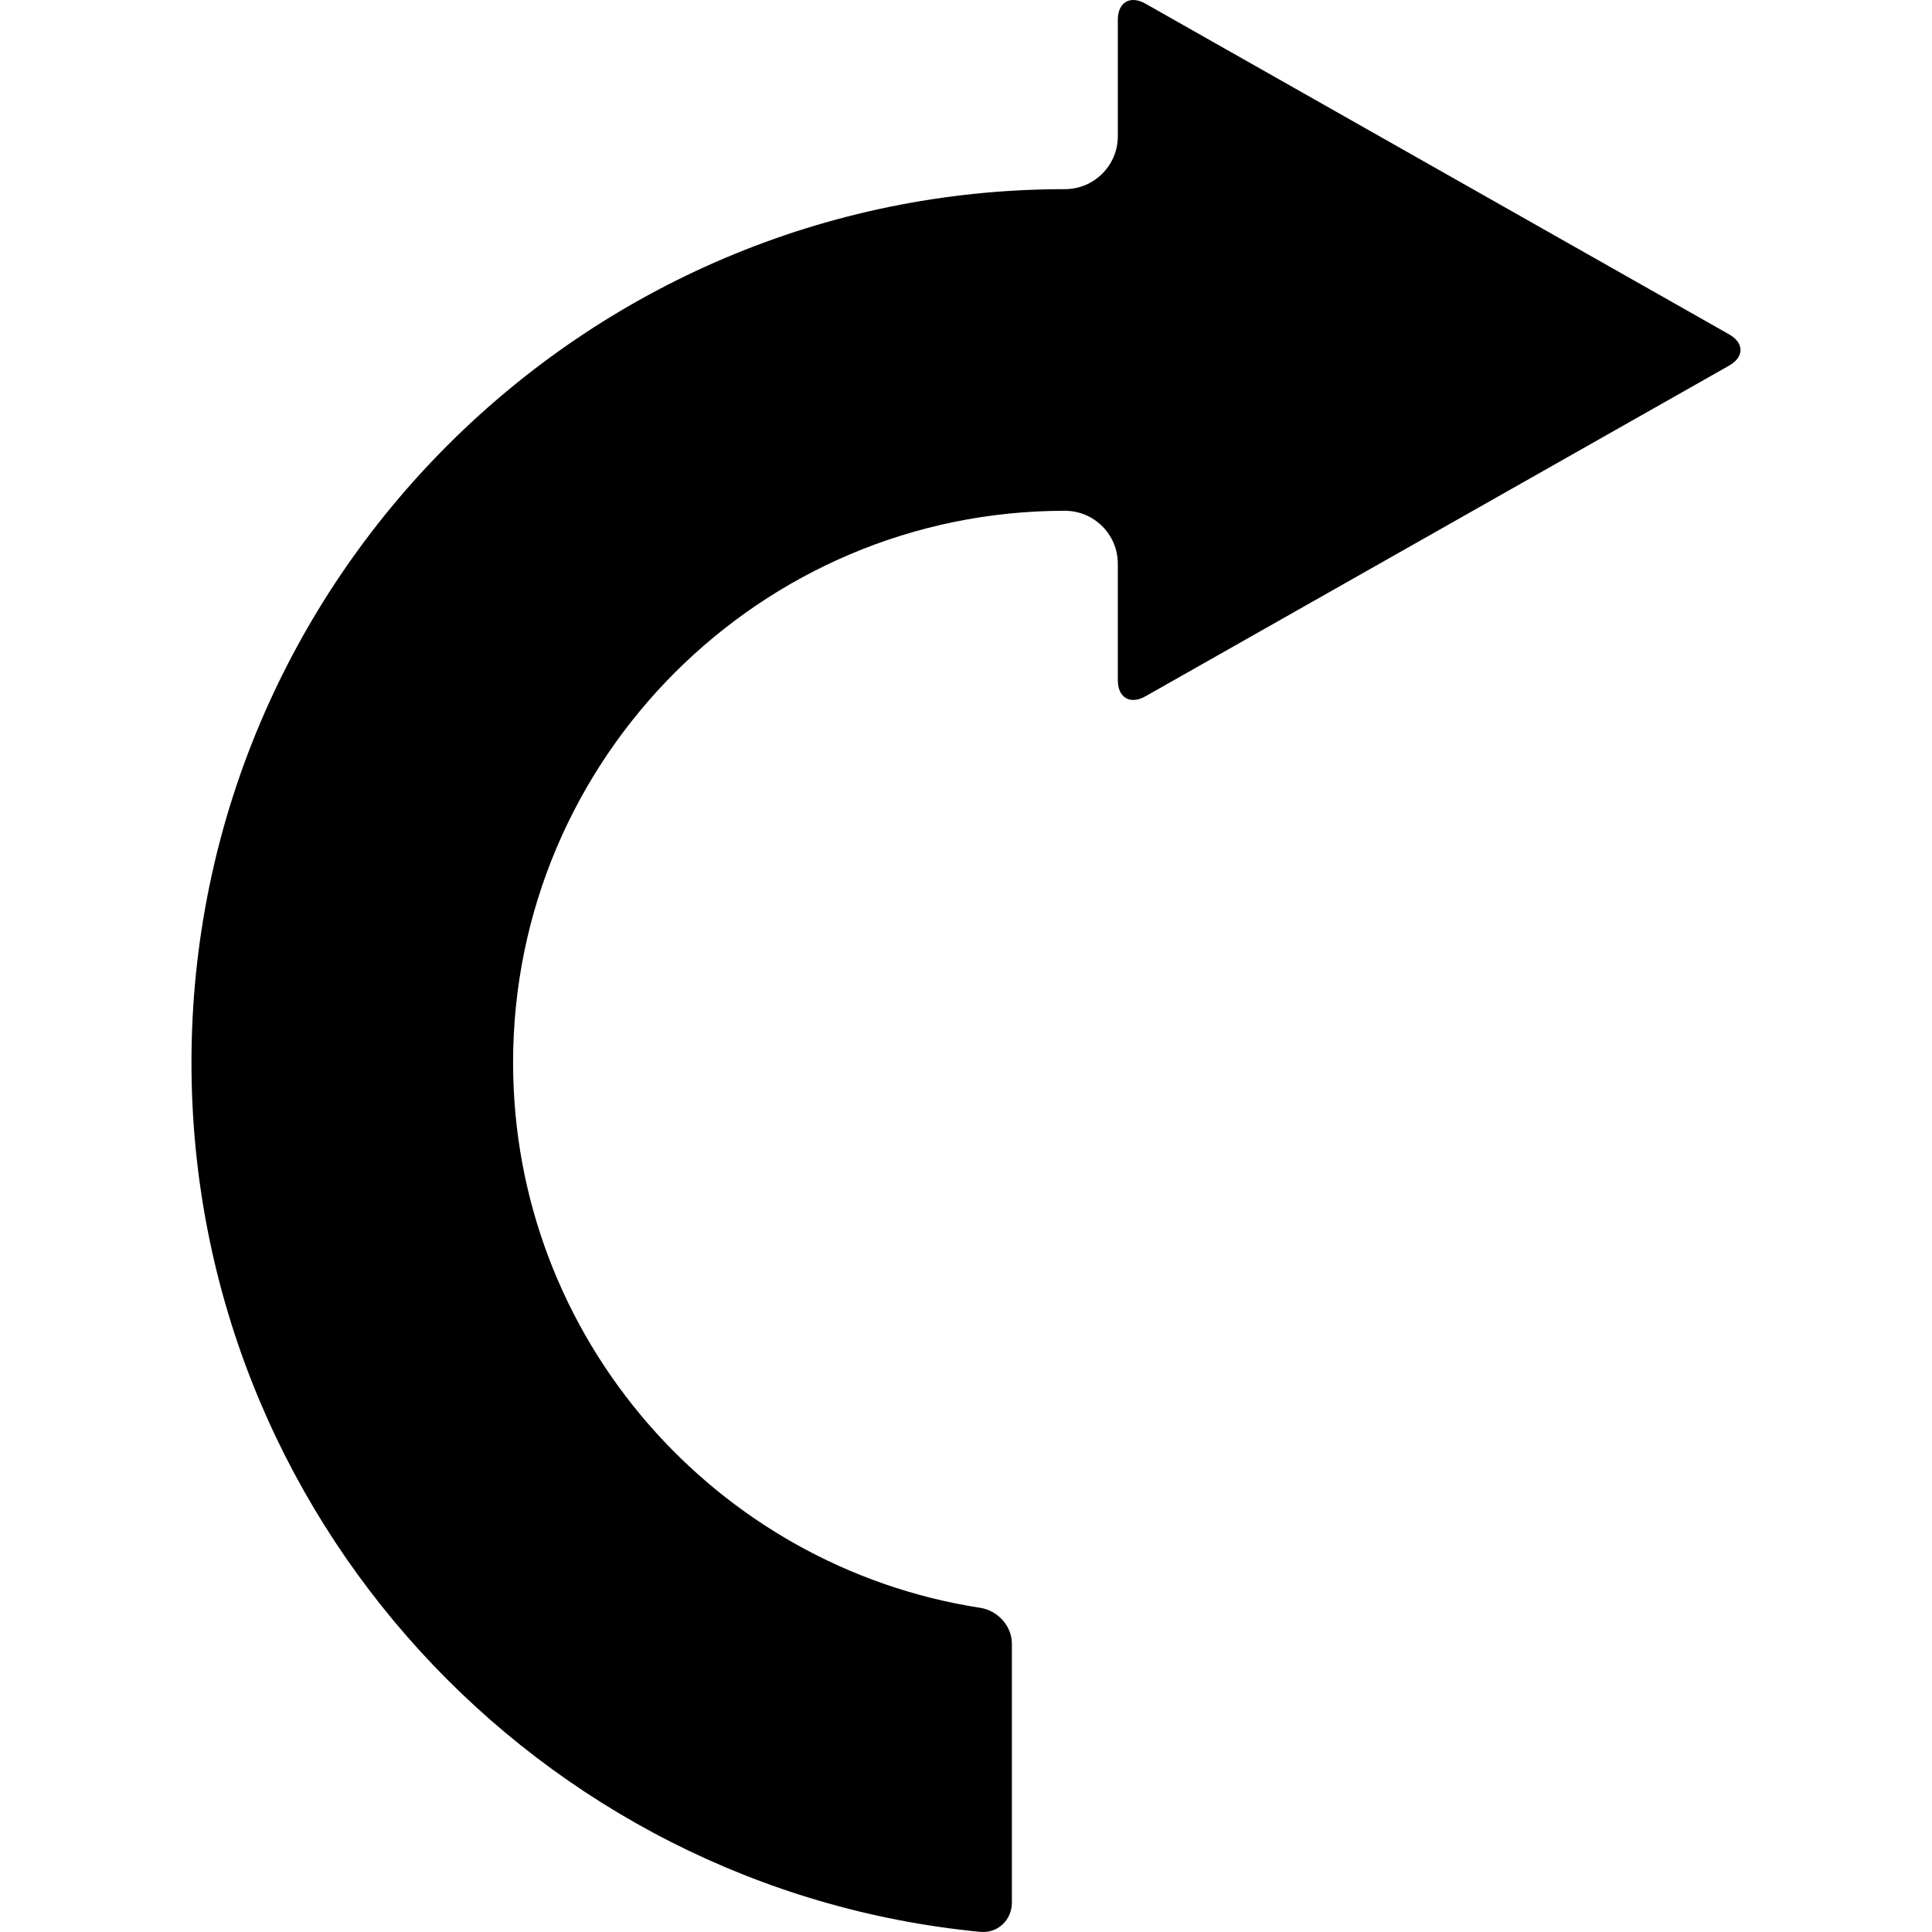
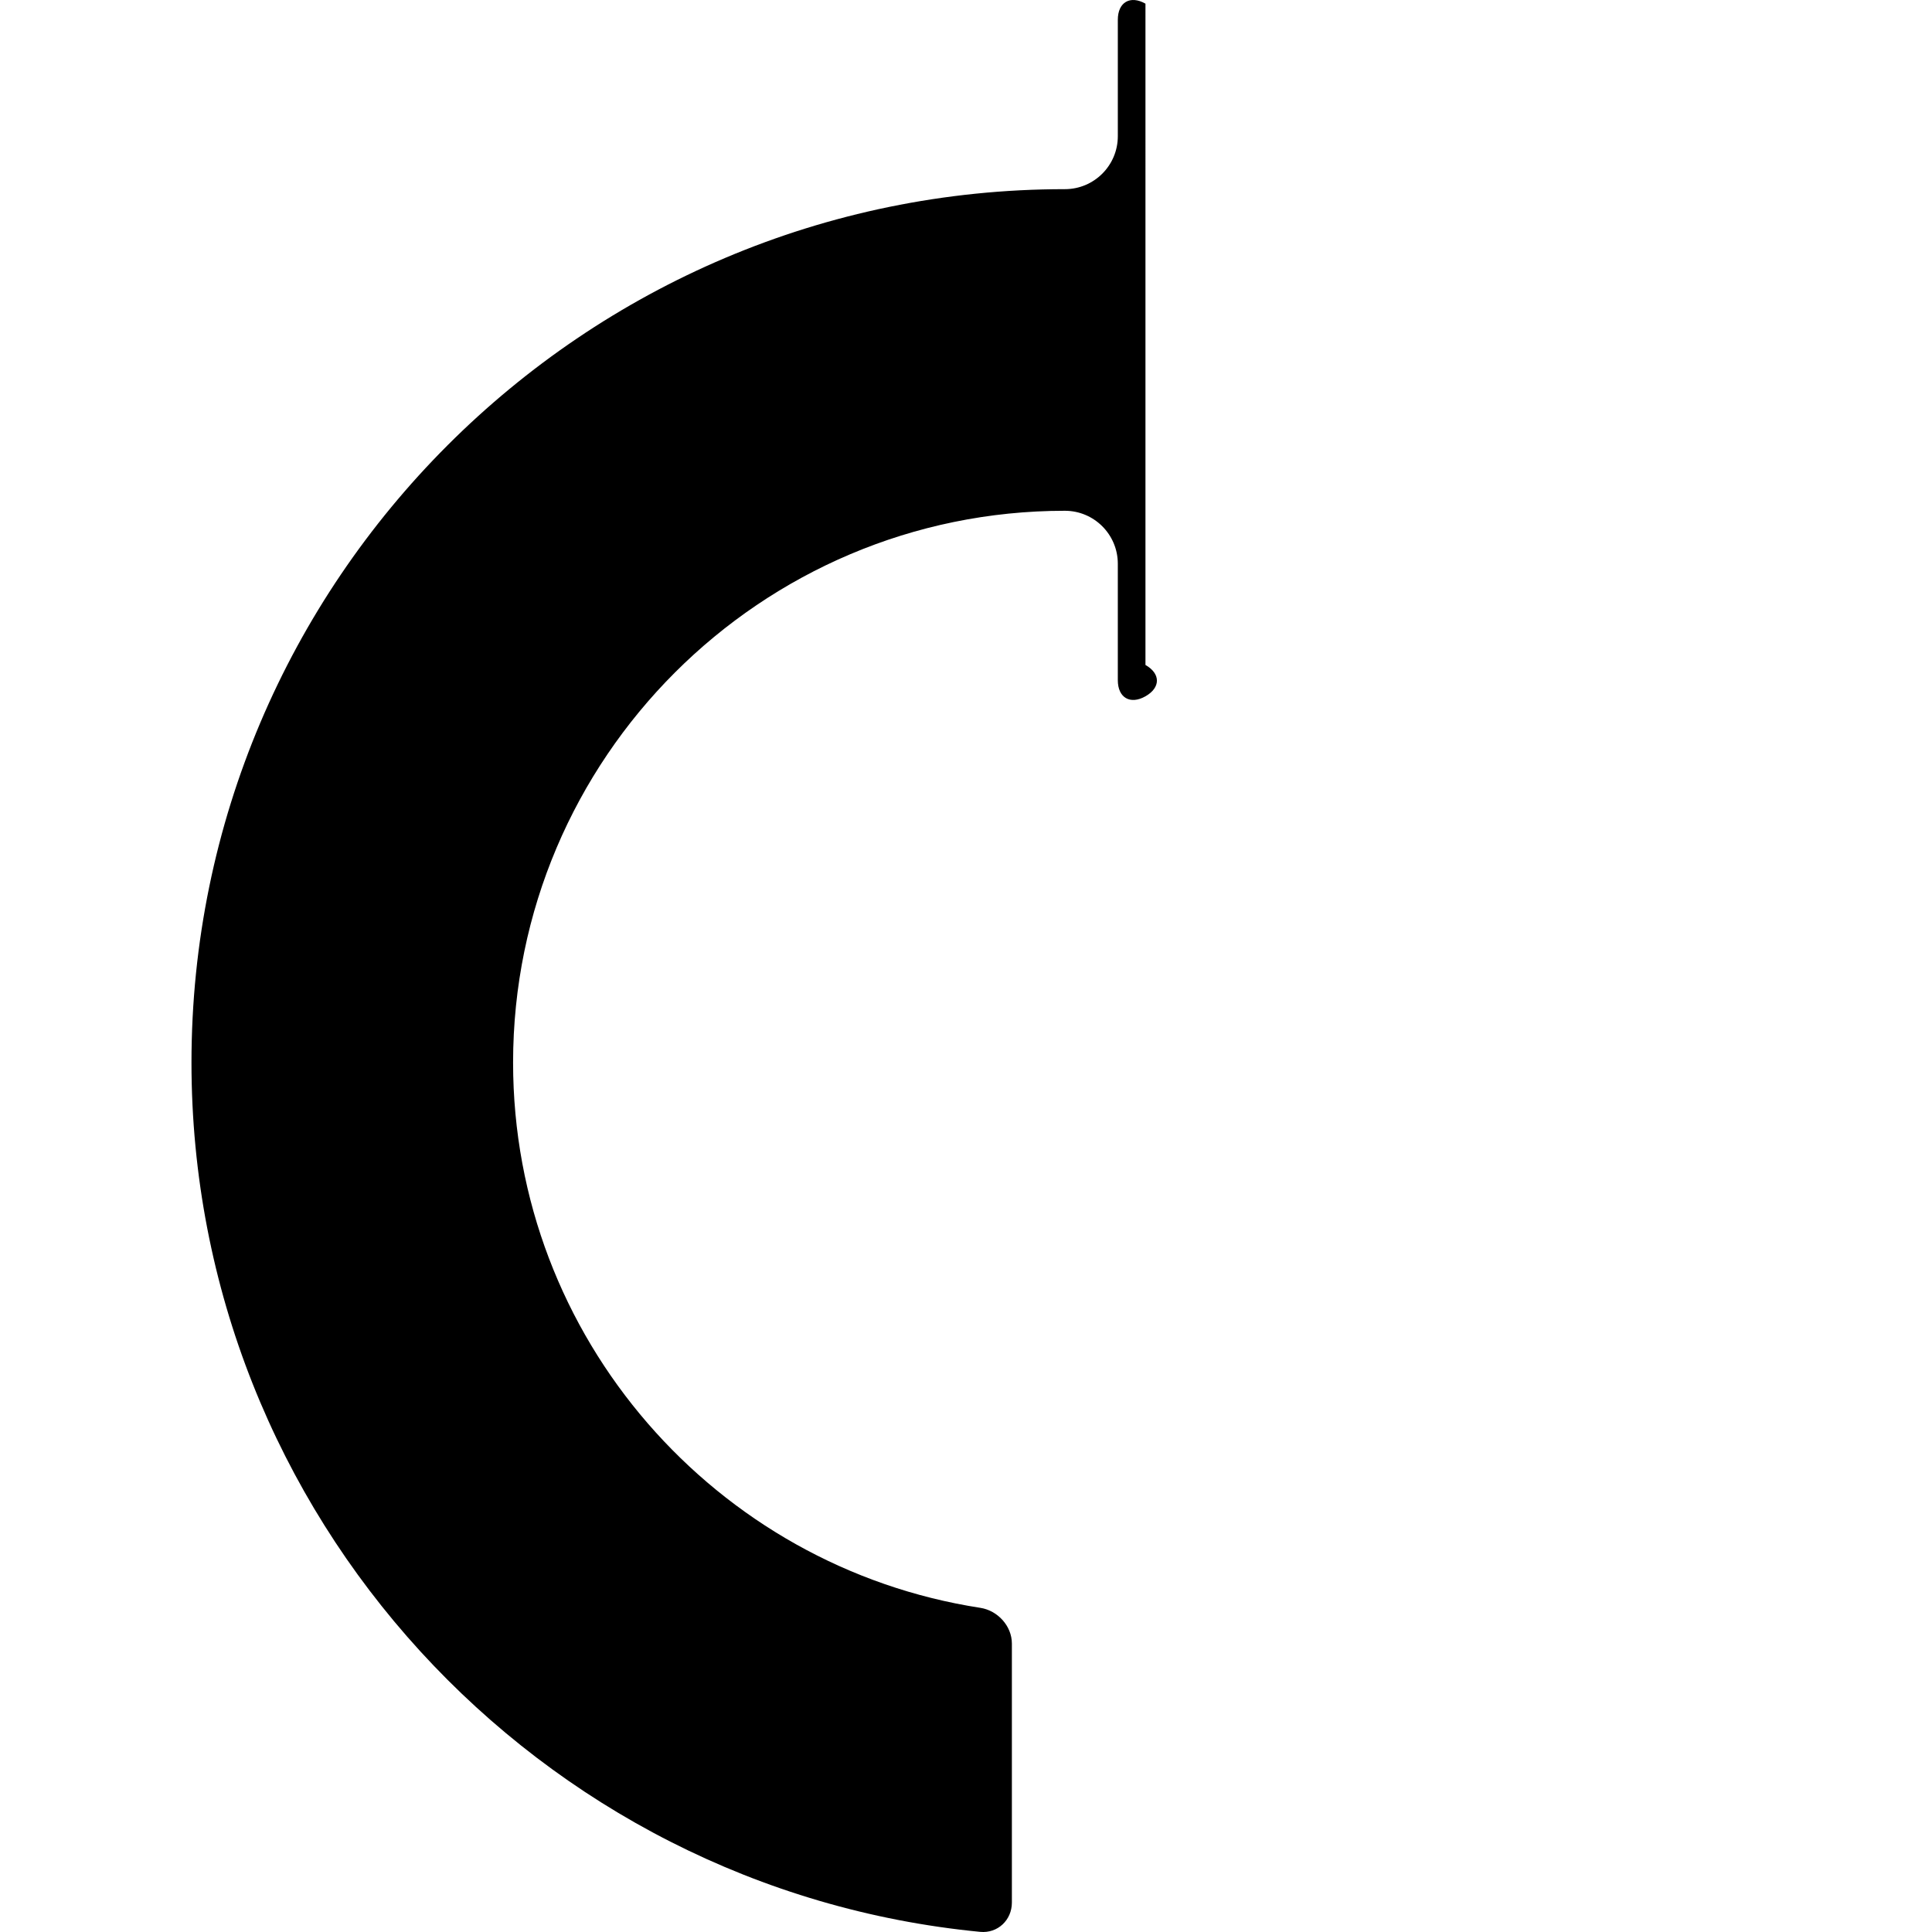
<svg xmlns="http://www.w3.org/2000/svg" fill="#000000" version="1.1" id="Capa_1" width="800px" height="800px" viewBox="0 0 558.131 558.132" xml:space="preserve">
  <g>
    <g>
-       <path d="M283.168,558.091c5.046,0.486,9.152-3.394,9.152-8.464v-74.823c0-5.07-4.1-9.544-9.109-10.318    c-76.347-11.784-134.986-77.938-134.986-157.532c0-87.892,71.506-159.398,159.399-159.398c8.448,0,15.3,6.852,15.3,15.3v33.642    c0,5.07,3.577,7.154,7.986,4.654l168.597-95.521c4.413-2.5,4.413-6.551,0-9.052L330.911,1.058c-4.412-2.5-7.986-0.417-7.986,4.654    v33.635c0,8.449-6.852,15.3-15.3,15.3c-139.123,0-252.31,113.186-252.31,252.309C55.312,437.833,155.475,545.753,283.168,558.091z    " />
+       <path d="M283.168,558.091c5.046,0.486,9.152-3.394,9.152-8.464v-74.823c0-5.07-4.1-9.544-9.109-10.318    c-76.347-11.784-134.986-77.938-134.986-157.532c0-87.892,71.506-159.398,159.399-159.398c8.448,0,15.3,6.852,15.3,15.3v33.642    c0,5.07,3.577,7.154,7.986,4.654c4.413-2.5,4.413-6.551,0-9.052L330.911,1.058c-4.412-2.5-7.986-0.417-7.986,4.654    v33.635c0,8.449-6.852,15.3-15.3,15.3c-139.123,0-252.31,113.186-252.31,252.309C55.312,437.833,155.475,545.753,283.168,558.091z    " />
    </g>
  </g>
</svg>